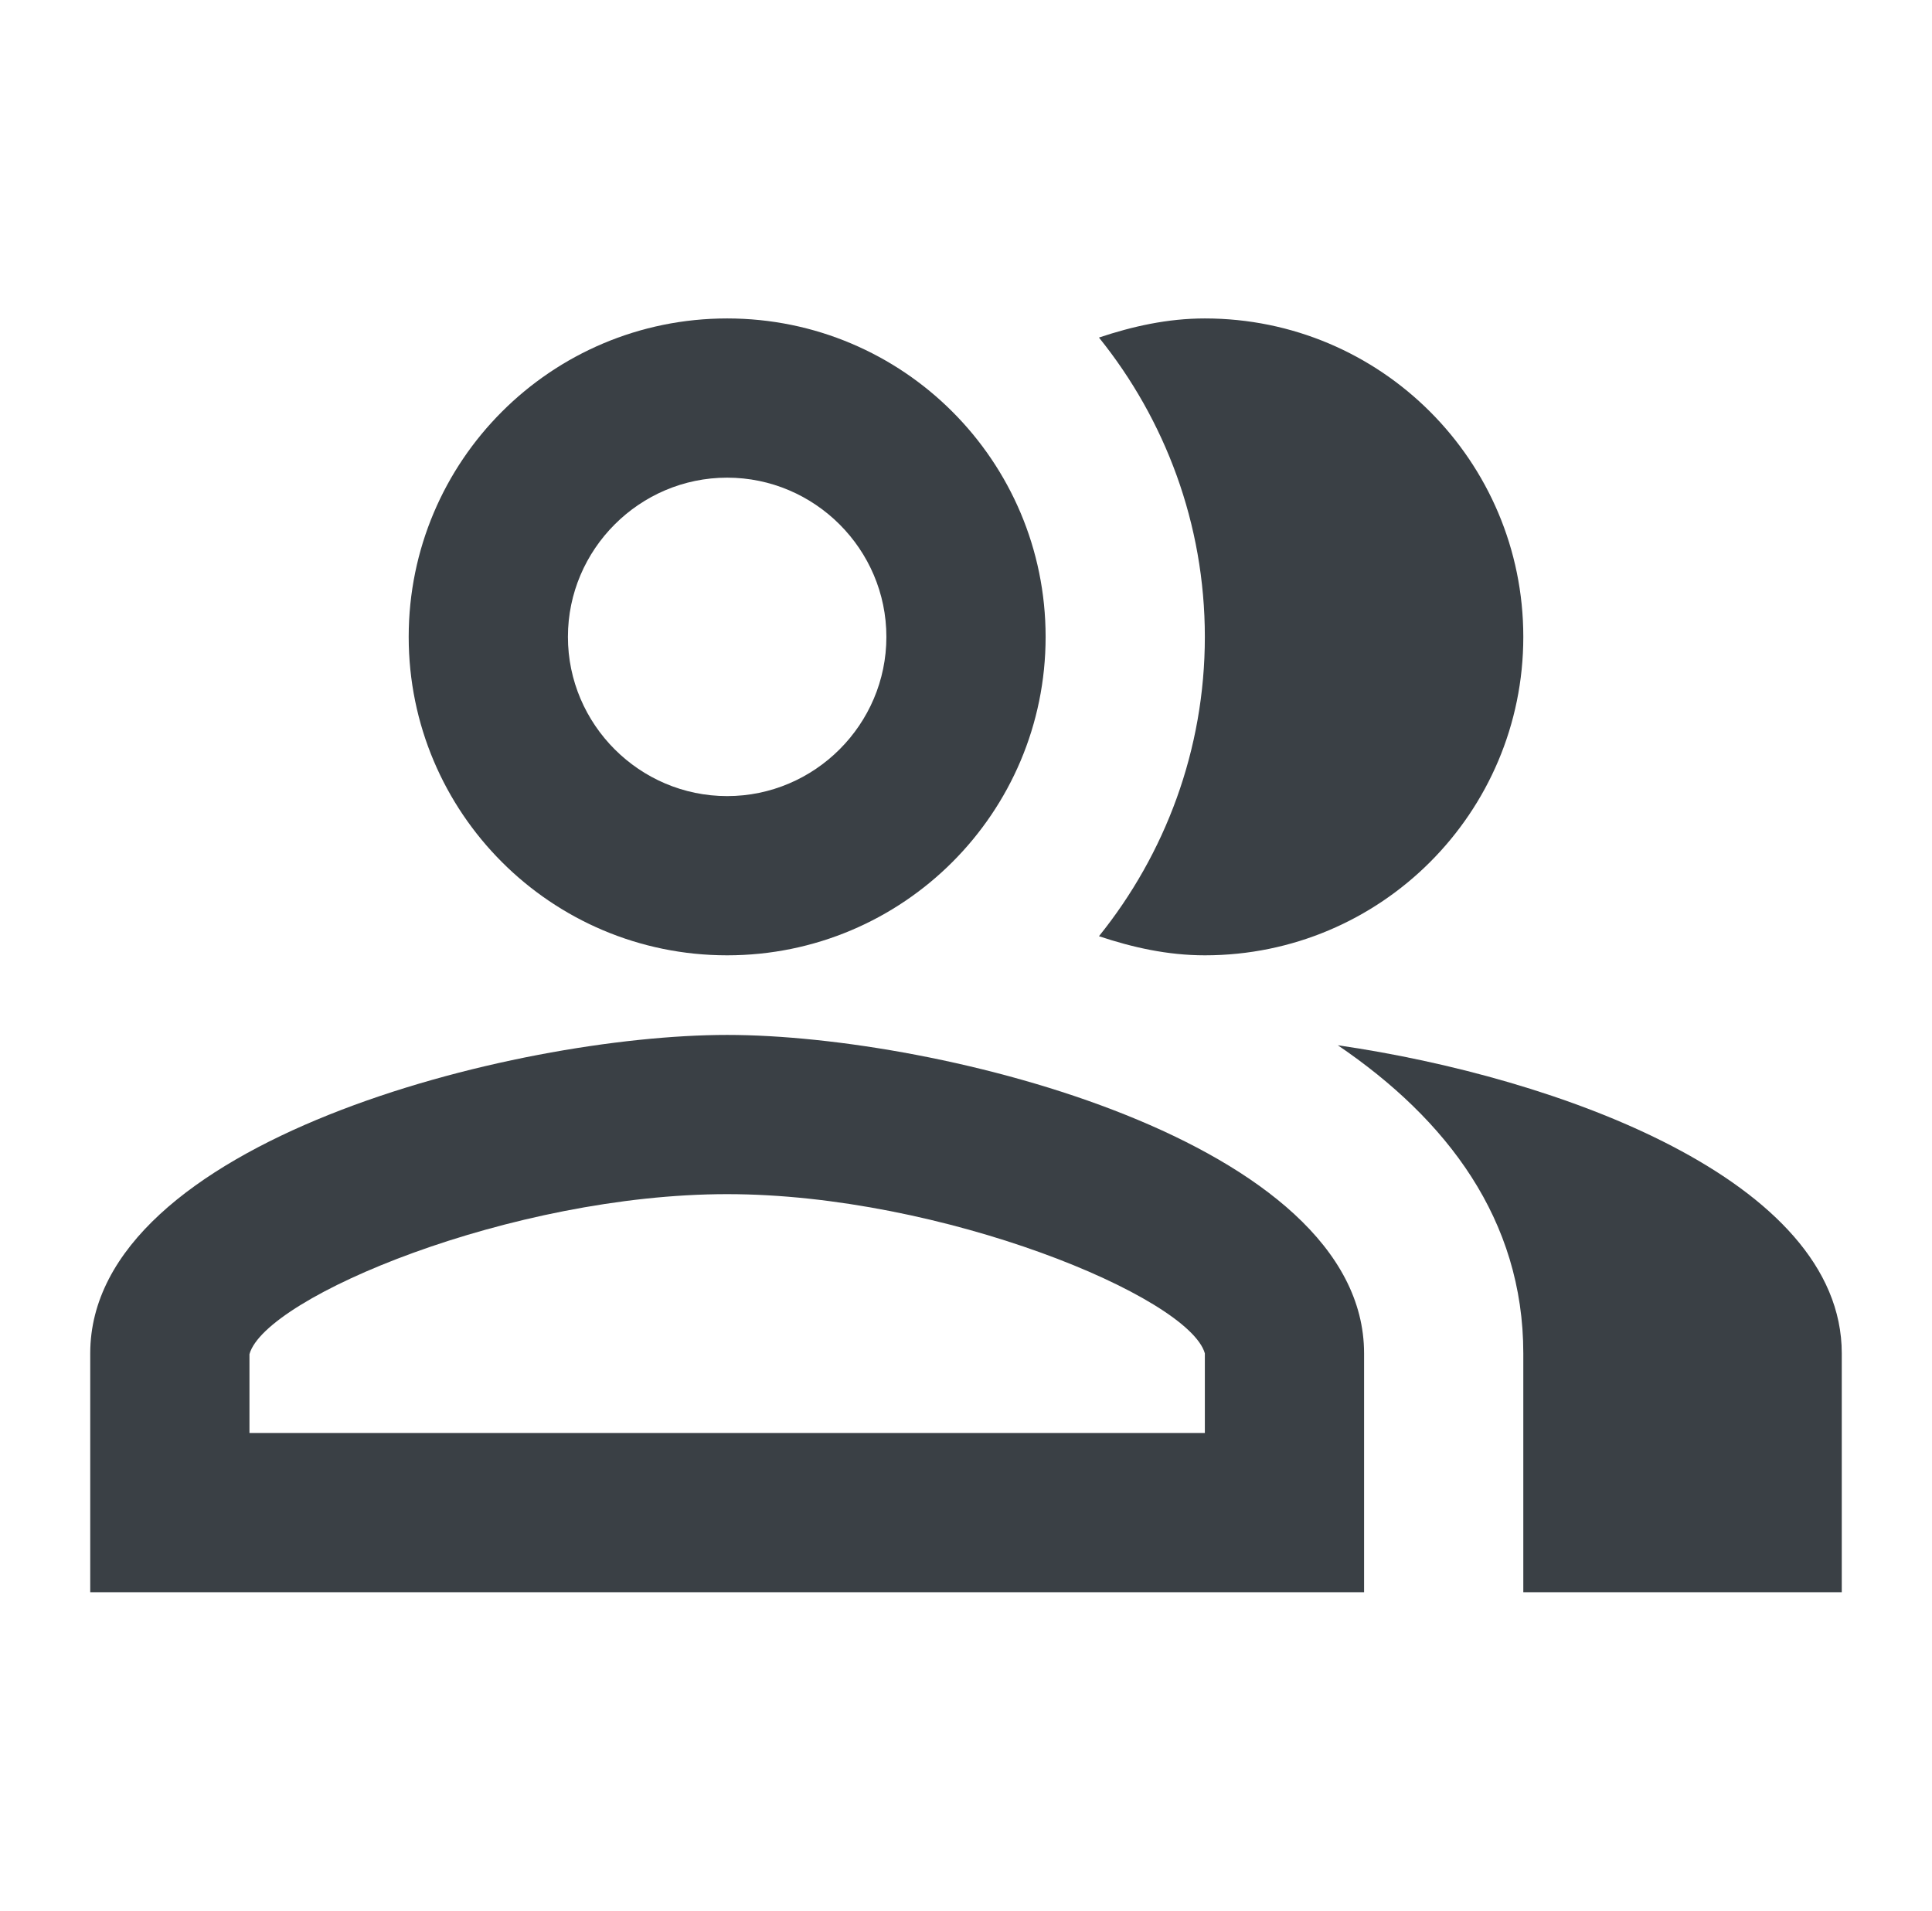
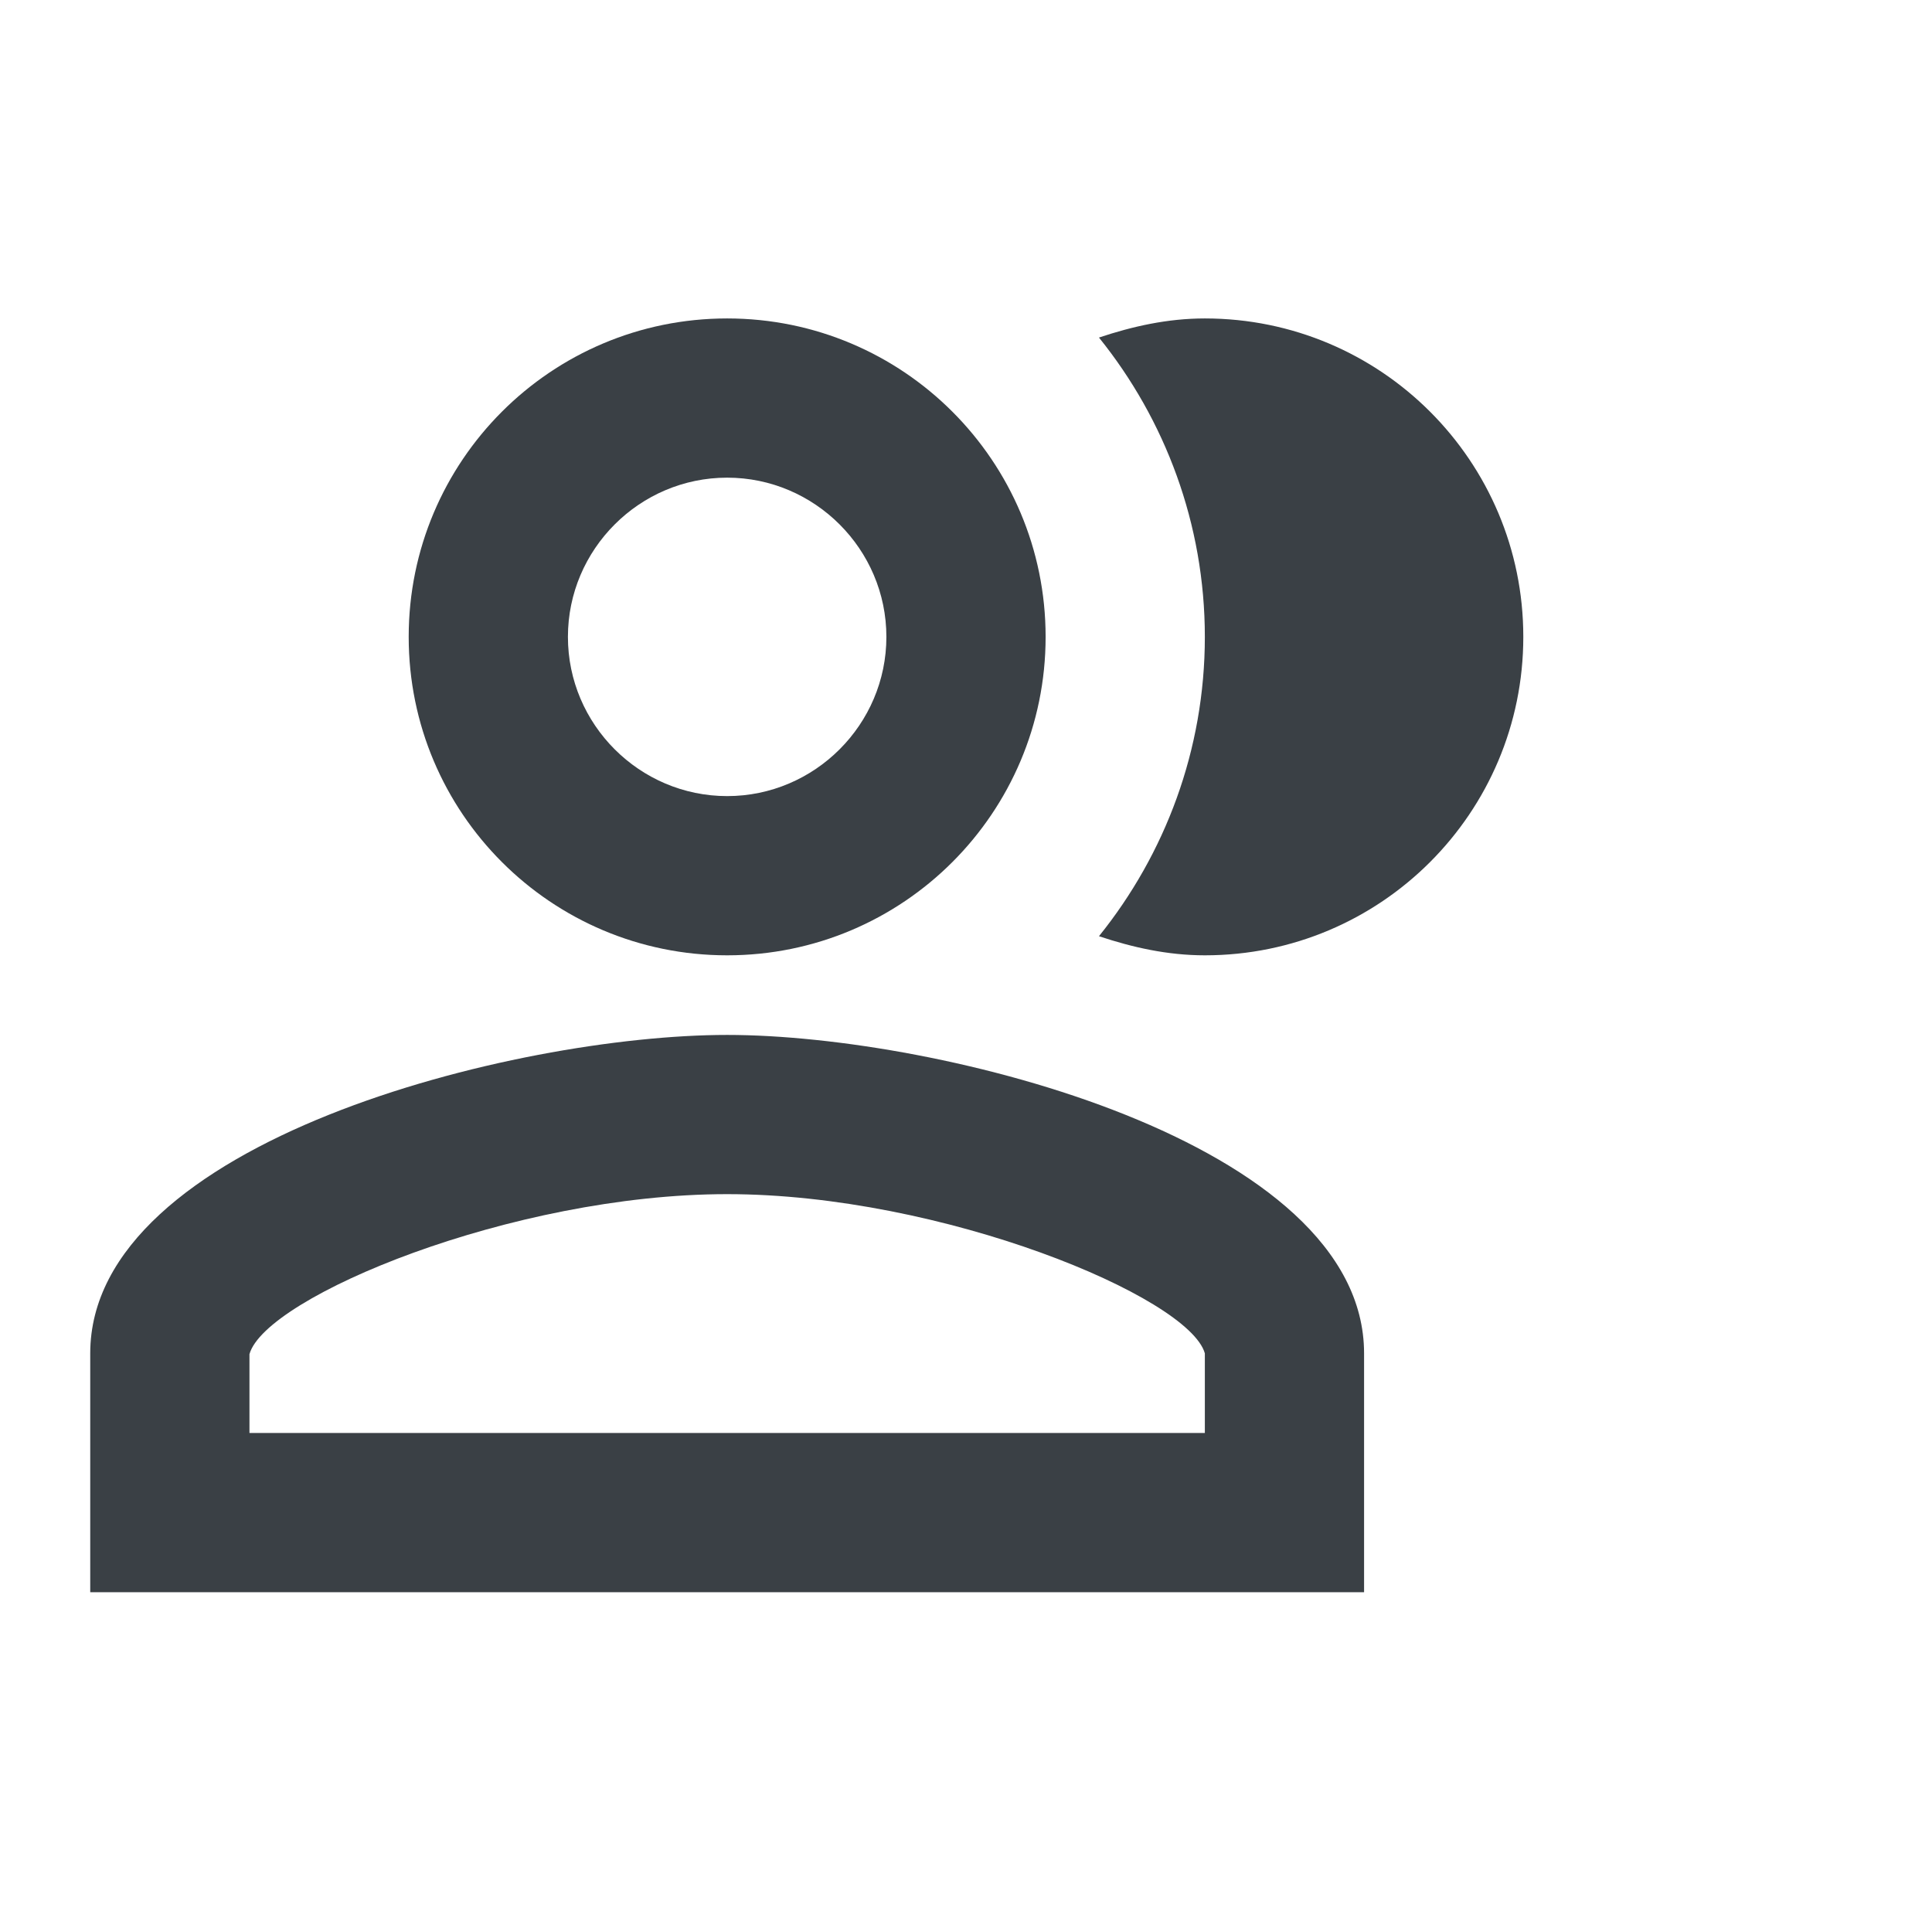
<svg xmlns="http://www.w3.org/2000/svg" width="91" height="90" viewBox="0 0 91 90" fill="none">
-   <path d="M63.013 49.237C68.15 52.725 71.75 57.45 71.75 63.75V75H86.75V63.75C86.75 55.575 73.362 50.737 63.013 49.237Z" fill="#3A4045" />
  <path d="M56.75 45C65.037 45 71.75 38.288 71.75 30C71.75 21.712 65.037 15 56.75 15C54.987 15 53.337 15.375 51.763 15.9C54.875 19.762 56.75 24.675 56.75 30C56.75 35.325 54.875 40.237 51.763 44.1C53.337 44.625 54.987 45 56.75 45Z" fill="#3A4045" />
  <path d="M34.25 45C42.538 45 49.25 38.288 49.25 30C49.25 21.712 42.538 15 34.25 15C25.962 15 19.25 21.712 19.25 30C19.25 38.288 25.962 45 34.25 45ZM34.25 22.5C38.375 22.5 41.75 25.875 41.75 30C41.75 34.125 38.375 37.5 34.25 37.5C30.125 37.5 26.75 34.125 26.75 30C26.75 25.875 30.125 22.5 34.25 22.5Z" fill="#3A4045" />
  <path d="M34.25 48.75C24.238 48.75 4.25 53.775 4.25 63.75V75H64.25V63.75C64.25 53.775 44.263 48.75 34.25 48.75ZM56.75 67.5H11.75V63.788C12.5 61.087 24.125 56.25 34.25 56.25C44.375 56.25 56 61.087 56.75 63.75V67.5Z" fill="#3A4045" />
</svg>